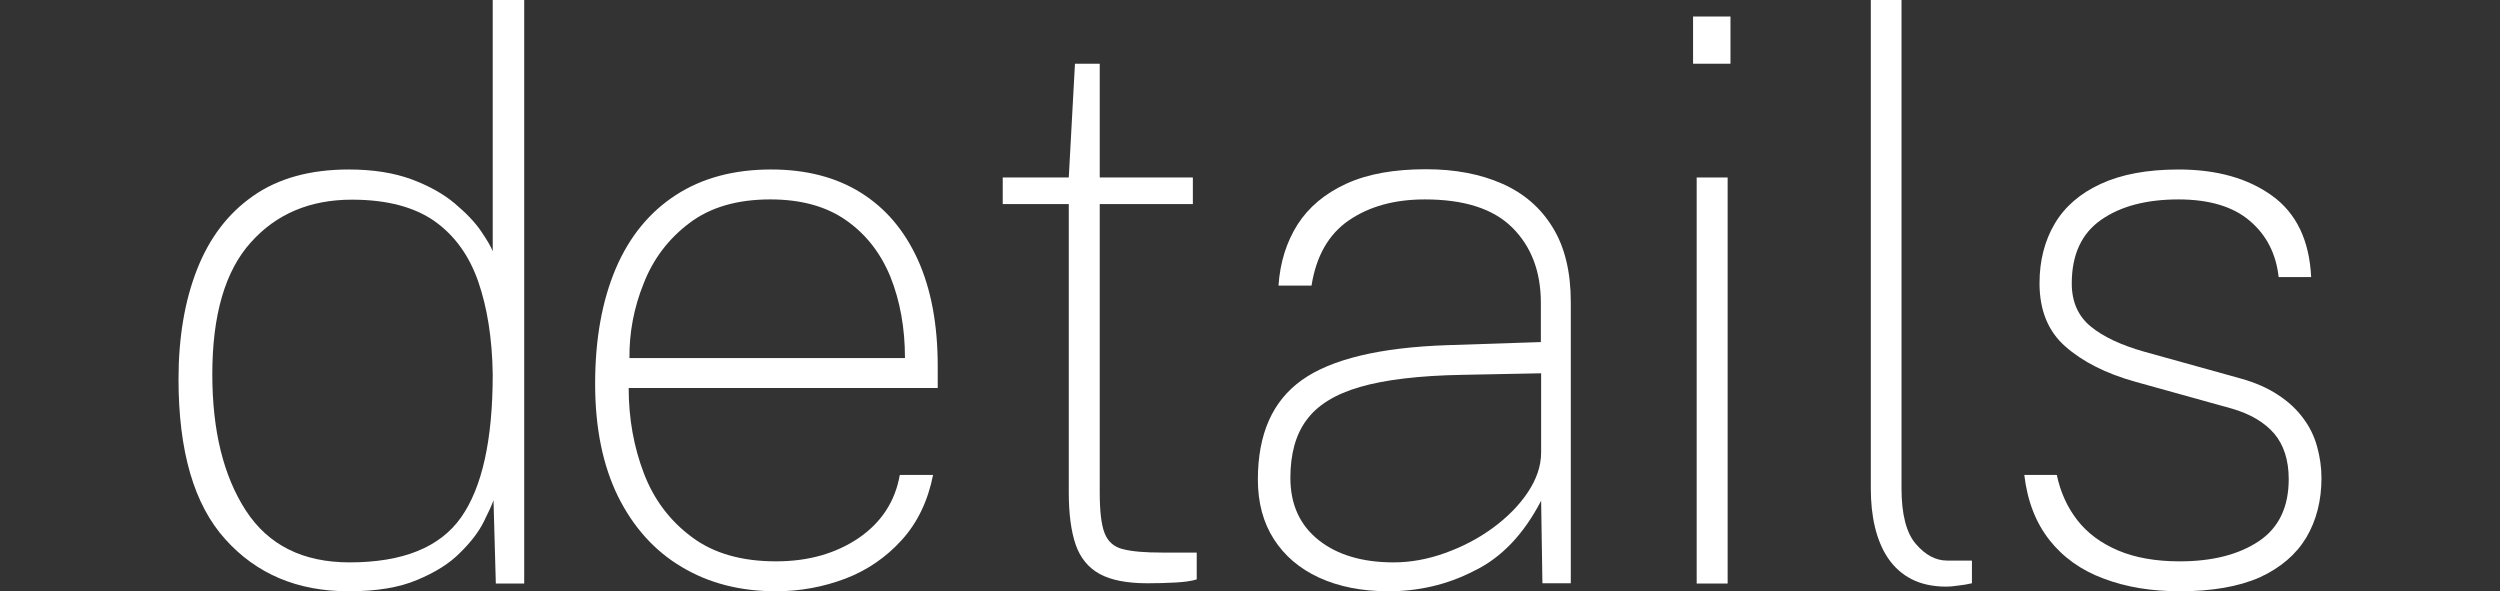
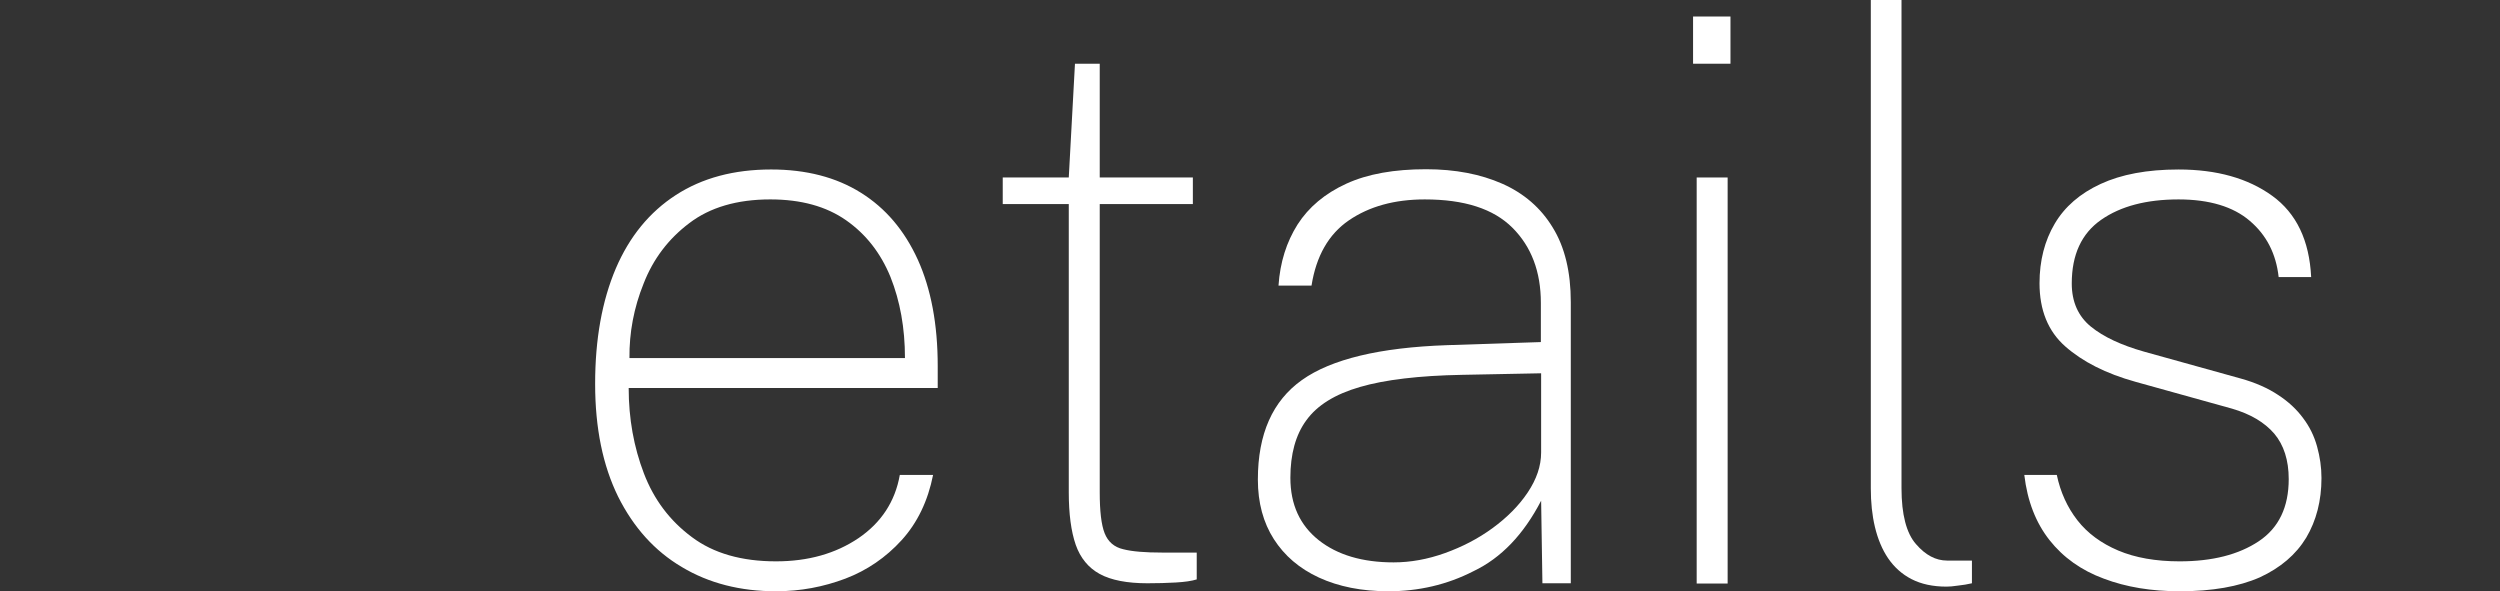
<svg xmlns="http://www.w3.org/2000/svg" version="1.1" baseProfile="tiny" id="Layer_1" x="0px" y="0px" width="969.1px" height="229.2px" viewBox="0 0 969.1 229.2" overflow="visible" xml:space="preserve">
  <rect x="0" y="0" width="969.1" height="229.2" fill="#333333" stroke="none" />
  <g>
-     <path fill="#FFFFFF" d="M135.1,229.2c-19.8,0-35.7-6.7-47.8-20.2c-12.1-13.4-18.1-34.1-18.1-62c0-16.2,2.4-30.4,7.2-42.6   c4.8-12.2,12-21.7,21.8-28.5c9.7-6.8,22.1-10.2,37-10.2c9.4,0,17.5,1.3,24.3,3.8c6.7,2.5,12.3,5.6,16.7,9.3   c4.4,3.7,7.8,7.2,10.2,10.7c2.4,3.5,3.9,6.1,4.6,7.9V0h12.2v226.2h-11l-0.9-32.3c-0.6,1.8-1.9,4.6-3.8,8.4   c-1.9,3.8-4.9,7.8-9.1,11.9c-4.1,4.2-9.7,7.7-16.7,10.6C154.7,227.8,145.8,229.2,135.1,229.2z M135.5,218c20.6,0,35-5.8,43.2-17.4   c8.2-11.6,12.3-30.1,12.3-55.5c-0.2-13.8-2.1-25.8-5.6-35.9c-3.5-10.1-9.2-18-17-23.5c-7.9-5.5-18.5-8.3-32-8.3   c-16.2,0-29.3,5.5-39.2,16.6C87.3,105,82.3,122,82.3,145.1c0,21.8,4.3,39.4,13,52.8C104,211.3,117.4,218,135.5,218z" />
    <path fill="#FFFFFF" d="M243.7,150.4c0,11.9,2,22.9,5.9,33.1s10.1,18.4,18.6,24.7c8.4,6.3,19.3,9.4,32.6,9.4c12.5,0,23.1-3,32-9   c8.8-6,14.2-14.2,16-24.5h12.9c-2,10.1-6.1,18.6-12.2,25.3c-6.1,6.7-13.4,11.7-21.8,14.9c-8.5,3.2-17.4,4.9-26.9,4.9   c-13.8,0-26-3.1-36.5-9.4c-10.5-6.2-18.7-15.3-24.7-27.3c-5.9-12-8.9-26.5-8.9-43.7c0-17.4,2.7-32.2,8-44.7   c5.3-12.4,13.1-21.9,23.3-28.5c10.2-6.6,22.5-9.9,36.9-9.9c13.6,0,25.2,3,34.8,9c9.6,6,16.9,14.6,22.1,26c5.1,11.3,7.7,25,7.7,41.2   v8.5H243.7z M244,138.8h106.8c0-11.7-1.9-22.1-5.6-31.4c-3.8-9.3-9.5-16.6-17.2-22c-7.7-5.4-17.5-8.1-29.4-8.1   c-12.9,0-23.4,3.1-31.4,9.2c-8.1,6.1-14,13.9-17.7,23.4C245.7,119.3,243.9,129,244,138.8z" />
    <path fill="#FFFFFF" d="M462.4,79.1h-36.1v111.7c0,7.3,0.6,12.6,1.9,15.9c1.3,3.3,3.7,5.4,7.2,6.2c3.5,0.9,8.5,1.3,15.1,1.3h13.4   v10.4c-1.9,0.6-4.6,1-8.1,1.2c-3.5,0.2-7.2,0.3-11,0.3c-7.9,0-14.1-1.2-18.5-3.6c-4.4-2.4-7.5-6.2-9.3-11.3   c-1.8-5.2-2.7-12-2.7-20.4V79.1h-25.6V68.8h25.6l2.4-44.1h9.6v44.1h36.1V79.1z" />
    <path fill="#FFFFFF" d="M538.2,229.2c-10.3,0-19.3-1.8-26.9-5.3c-7.6-3.5-13.4-8.5-17.5-14.9c-4.1-6.4-6.2-14.1-6.2-23.1   c0-17.7,5.7-30.5,17.1-38.6c11.4-8.1,30.2-12.6,56.2-13.5l36.4-1.2v-15.2c0-12.1-3.7-21.8-11-29.1c-7.4-7.4-18.7-11-34-11   c-11.7,0-21.5,2.7-29.4,8.1c-7.9,5.4-12.7,13.9-14.5,25.3h-12.8c0.6-9,3.1-16.9,7.4-23.7c4.3-6.7,10.6-12,18.9-15.8   c8.3-3.8,18.6-5.6,30.9-5.6c11.3,0,21.1,1.9,29.5,5.6c8.4,3.7,15,9.4,19.6,17c4.7,7.6,7,17.3,7,28.9v109h-11l-0.5-32   c-6.8,13.1-15.5,22.2-26.2,27.3C560.9,226.7,549.8,229.2,538.2,229.2z M540.2,218c6.6,0,13.2-1.2,19.9-3.6   c6.7-2.4,12.9-5.6,18.5-9.7c5.6-4.1,10.2-8.7,13.6-13.8c3.4-5.1,5.2-10.2,5.2-15.5v-30.7l-30.6,0.6c-16.7,0.3-30,1.9-39.6,4.7   c-9.7,2.8-16.6,7.1-20.8,12.9c-4.2,5.7-6.2,13.2-6.2,22.3c0,10.4,3.7,18.4,11,24.2C518.4,215.1,528.1,218,540.2,218z" />
    <path fill="#FFFFFF" d="M670.8,6.4v18.3h-14.5V6.4H670.8z M669.7,68.8v157.4h-12V68.8H669.7z" />
    <path fill="#FFFFFF" d="M754.5,227.4c-5.3,0-9.8-1-13.5-2.9c-3.7-1.9-6.7-4.6-9.1-8.1c-2.3-3.4-4-7.5-5.1-12.1   c-1.1-4.6-1.6-9.6-1.6-15V0h11.9v189.3c0,10.1,1.9,17.4,5.6,21.6c3.7,4.3,7.7,6.4,12.1,6.4h9.6v8.8c-1.7,0.4-3.5,0.7-5.4,0.9   C757.1,227.3,755.6,227.4,754.5,227.4z" />
    <path fill="#FFFFFF" d="M845,229.2c-11,0-20.8-1.6-29.5-4.9c-8.7-3.2-15.7-8.2-21-14.9s-8.6-15.1-9.8-25.3h12.6   c1.4,6.7,4.1,12.6,8,17.6c3.9,5,9.2,8.9,15.8,11.7c6.6,2.8,14.6,4.2,23.8,4.2c12.7,0,22.9-2.6,30.7-7.8   c7.8-5.2,11.6-13.3,11.6-24.1c0-7.3-1.9-13.2-5.6-17.6c-3.8-4.4-9.2-7.6-16.4-9.7l-37.4-10.4c-11.5-3.2-20.5-7.8-27.2-13.7   c-6.7-5.9-10-14.1-10-24.5c0-8.8,2-16.5,5.9-23.1c3.9-6.6,9.8-11.7,17.8-15.4c8-3.7,18-5.6,30.2-5.6c14.8,0,26.9,3.4,36.3,10.2   c9.4,6.8,14.4,17.3,15.1,31.5h-12.6c-1-9-4.7-16.3-11.2-21.8c-6.4-5.5-15.7-8.3-27.6-8.3c-12.4,0-22.4,2.6-30,7.9   c-7.6,5.3-11.4,13.5-11.4,24.7c0,7.1,2.5,12.7,7.4,16.7c4.9,4,11.8,7.2,20.6,9.7l37.4,10.4c5.8,1.6,10.7,3.8,14.6,6.4   c4,2.6,7.2,5.6,9.7,9c2.5,3.3,4.3,7,5.4,11c1.1,4,1.7,8,1.7,12.2c0,8.8-2,16.5-5.9,23.1c-4,6.6-10,11.7-18,15.4   C867.8,227.4,857.5,229.2,845,229.2z" />
  </g>
</svg>